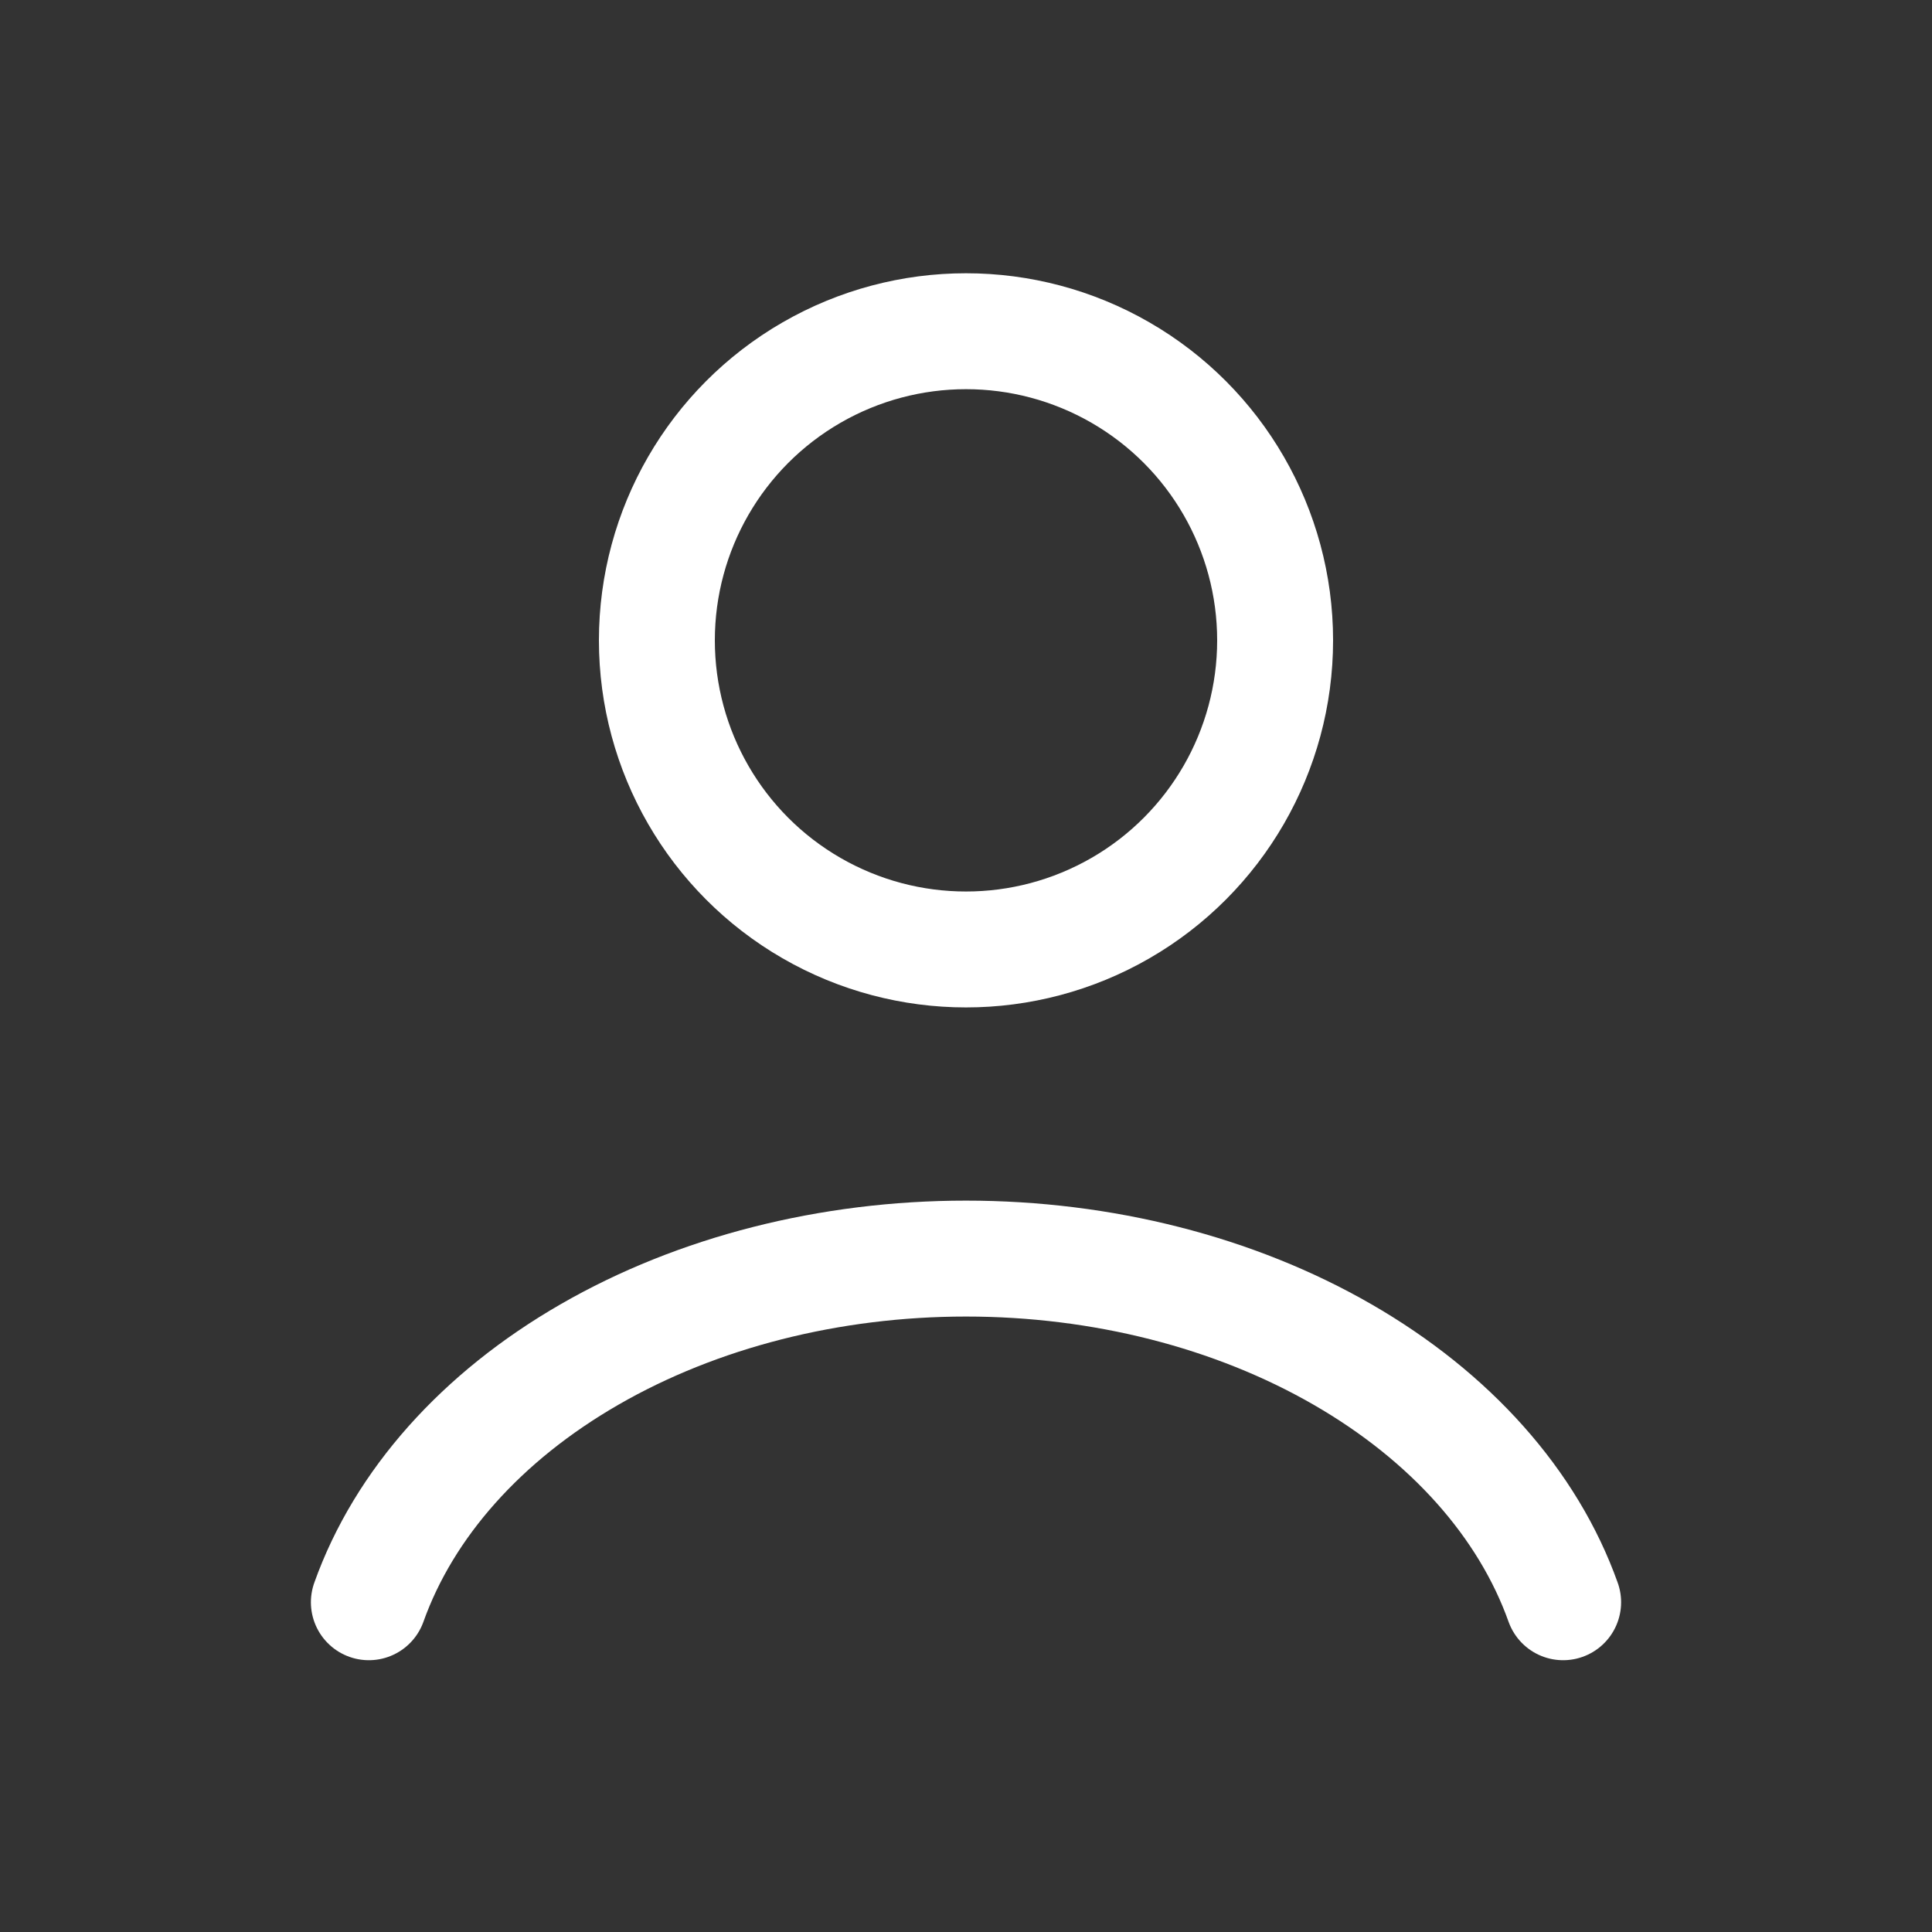
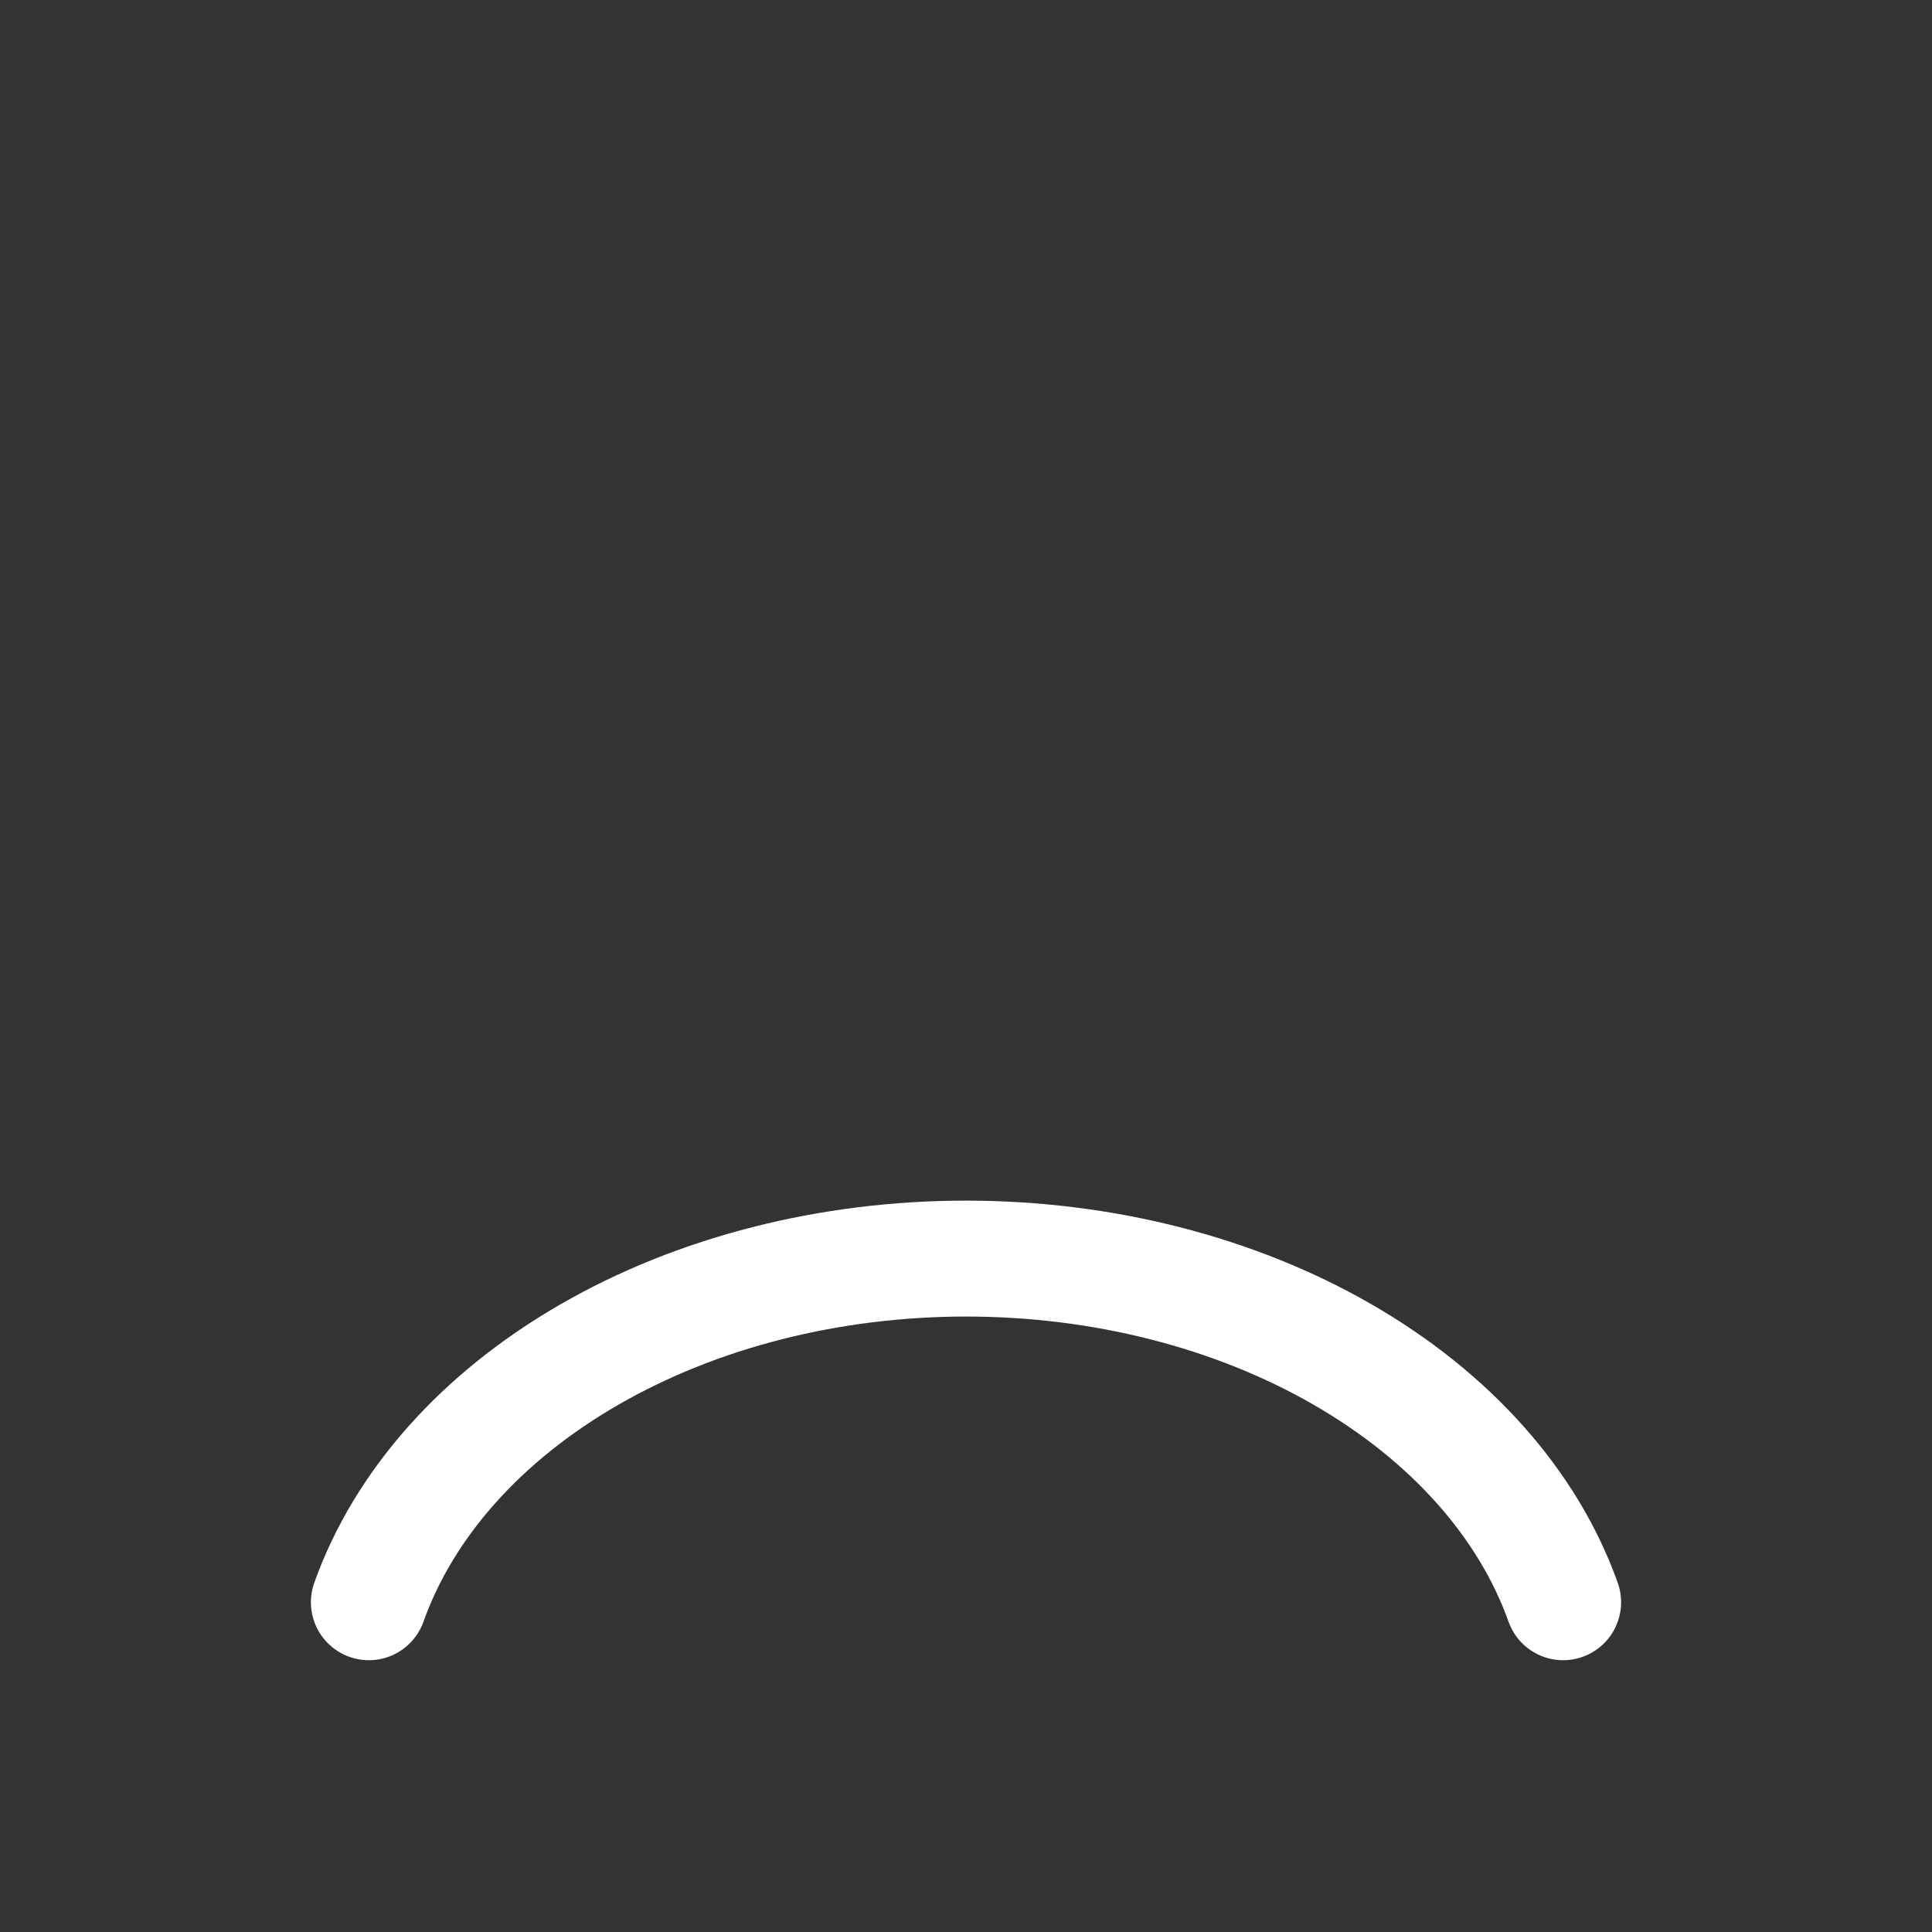
<svg xmlns="http://www.w3.org/2000/svg" width="25" height="25" viewBox="0 0 25 25" fill="none">
  <rect x="0" y="0" width="25" height="25" fill="#333333" stroke="none" />
  <path d="M20.227 20.733C19.772 19.457 18.767 18.33 17.37 17.526C15.973 16.721 14.261 16.286 12.5 16.286C10.739 16.286 9.027 16.721 7.63 17.526C6.233 18.33 5.228 19.457 4.773 20.733" stroke="white" stroke-width="1.5" stroke-linecap="round" />
-   <circle cx="12.5" cy="8.286" r="4" stroke="white" stroke-width="1.5" stroke-linecap="round" />
</svg>